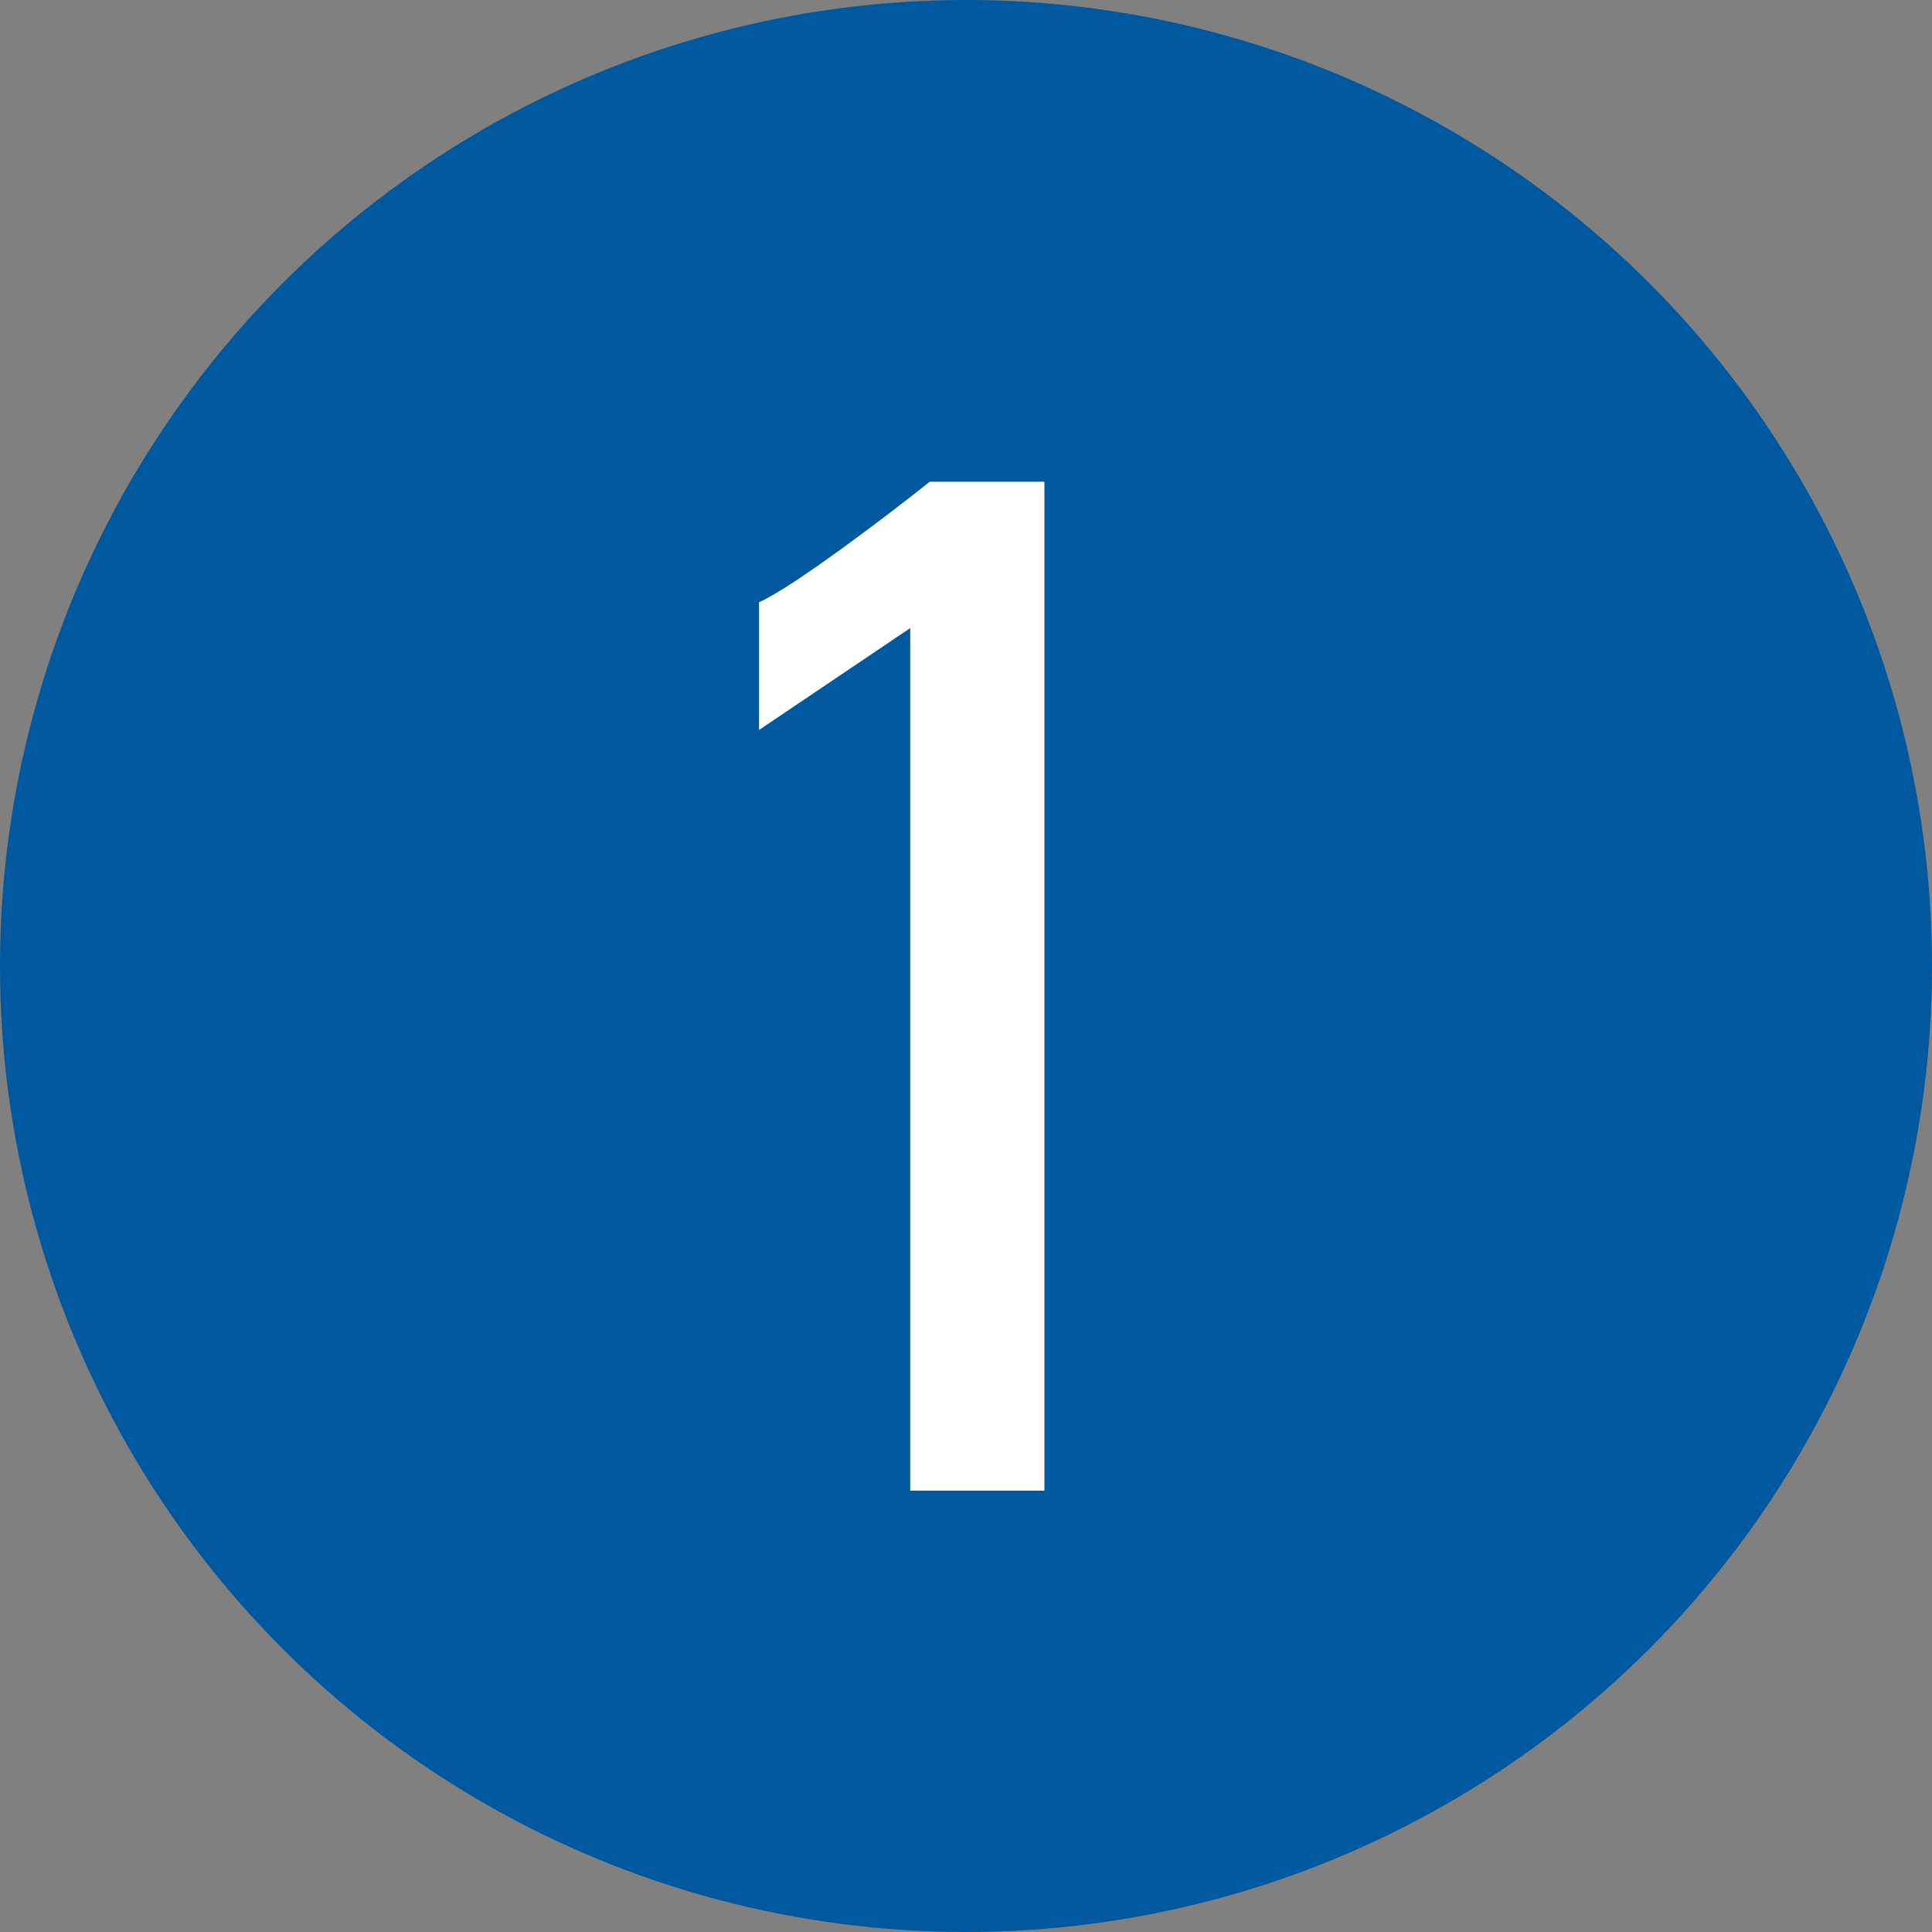
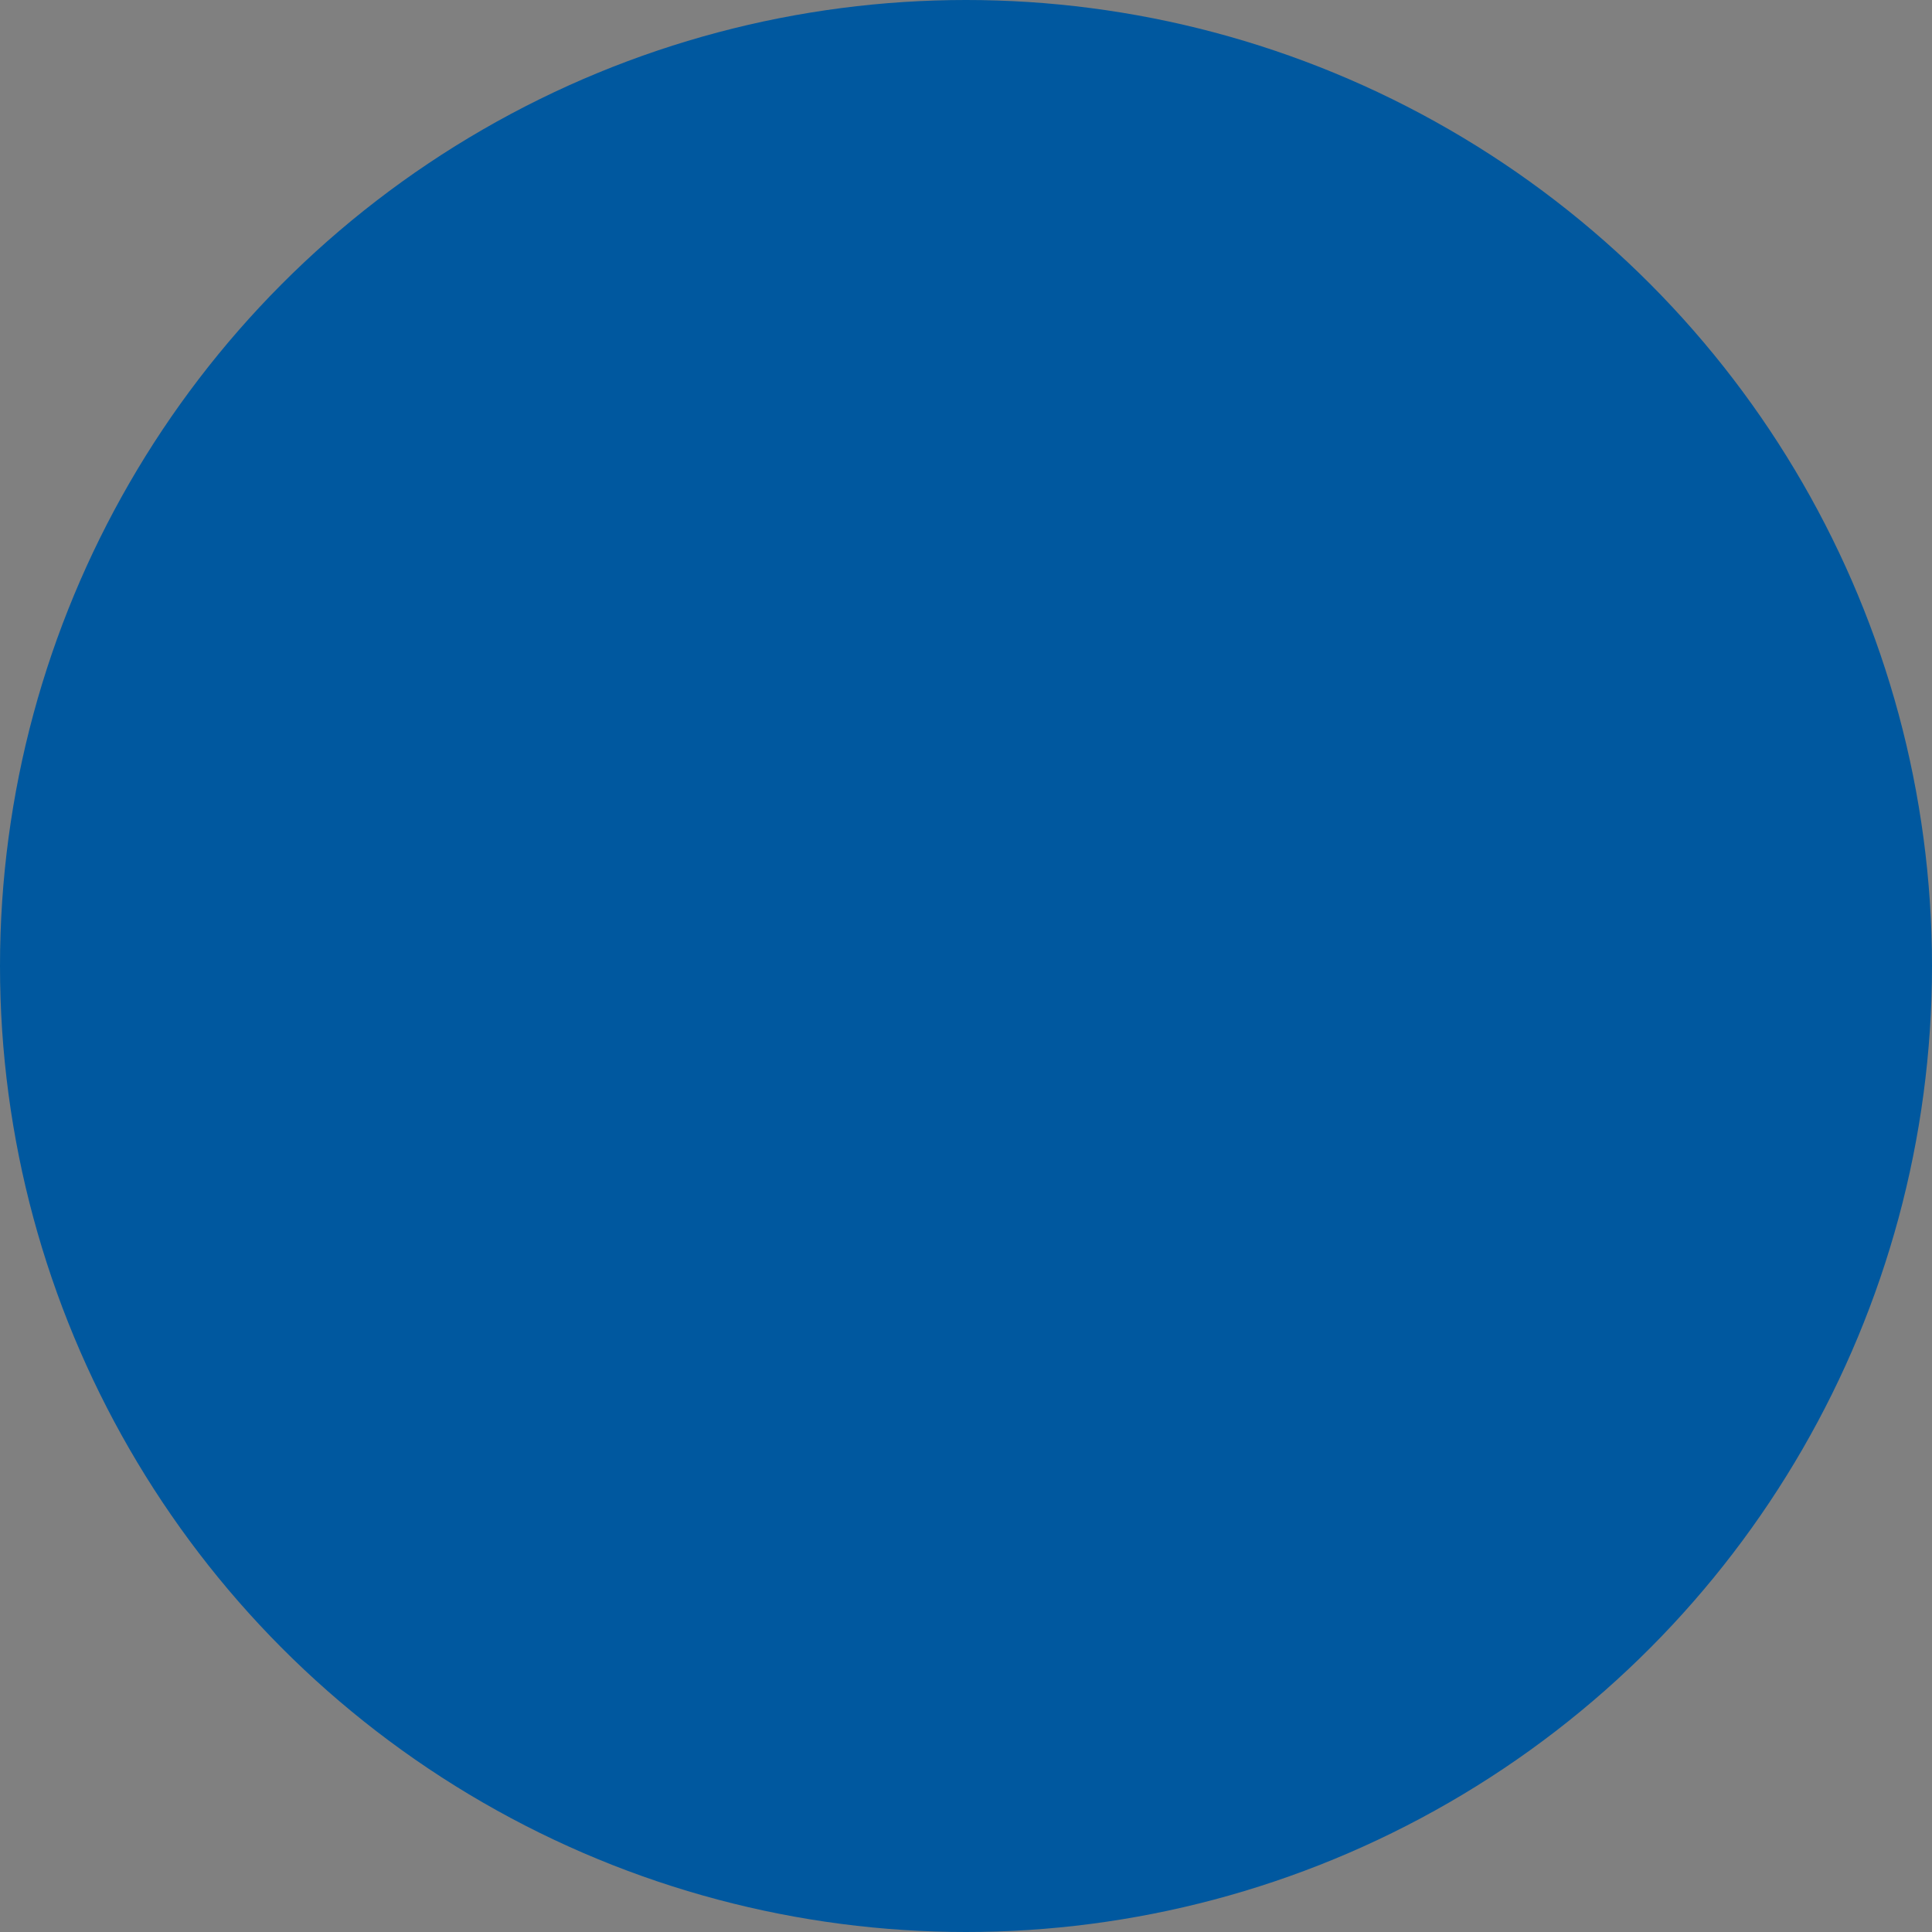
<svg xmlns="http://www.w3.org/2000/svg" id="Layer_2" data-name="Layer 2" viewBox="0 0 23.9 23.9">
  <rect x="0" y="0" width="23.9" height="23.9" fill="#808080" stroke="none" />
  <defs>
    <style>
      .cls-1 {
        fill: #fff;
      }

      .cls-2 {
        fill: #00589f;
      }
    </style>
  </defs>
  <circle class="cls-2" cx="11.95" cy="11.95" r="11.95" />
-   <path class="cls-1" d="m12.92,18.44h-1.66V7.77l-1.87,1.26v-1.58c.41-.18,1.6-1.08,2.11-1.49h1.42v12.5Z" />
</svg>